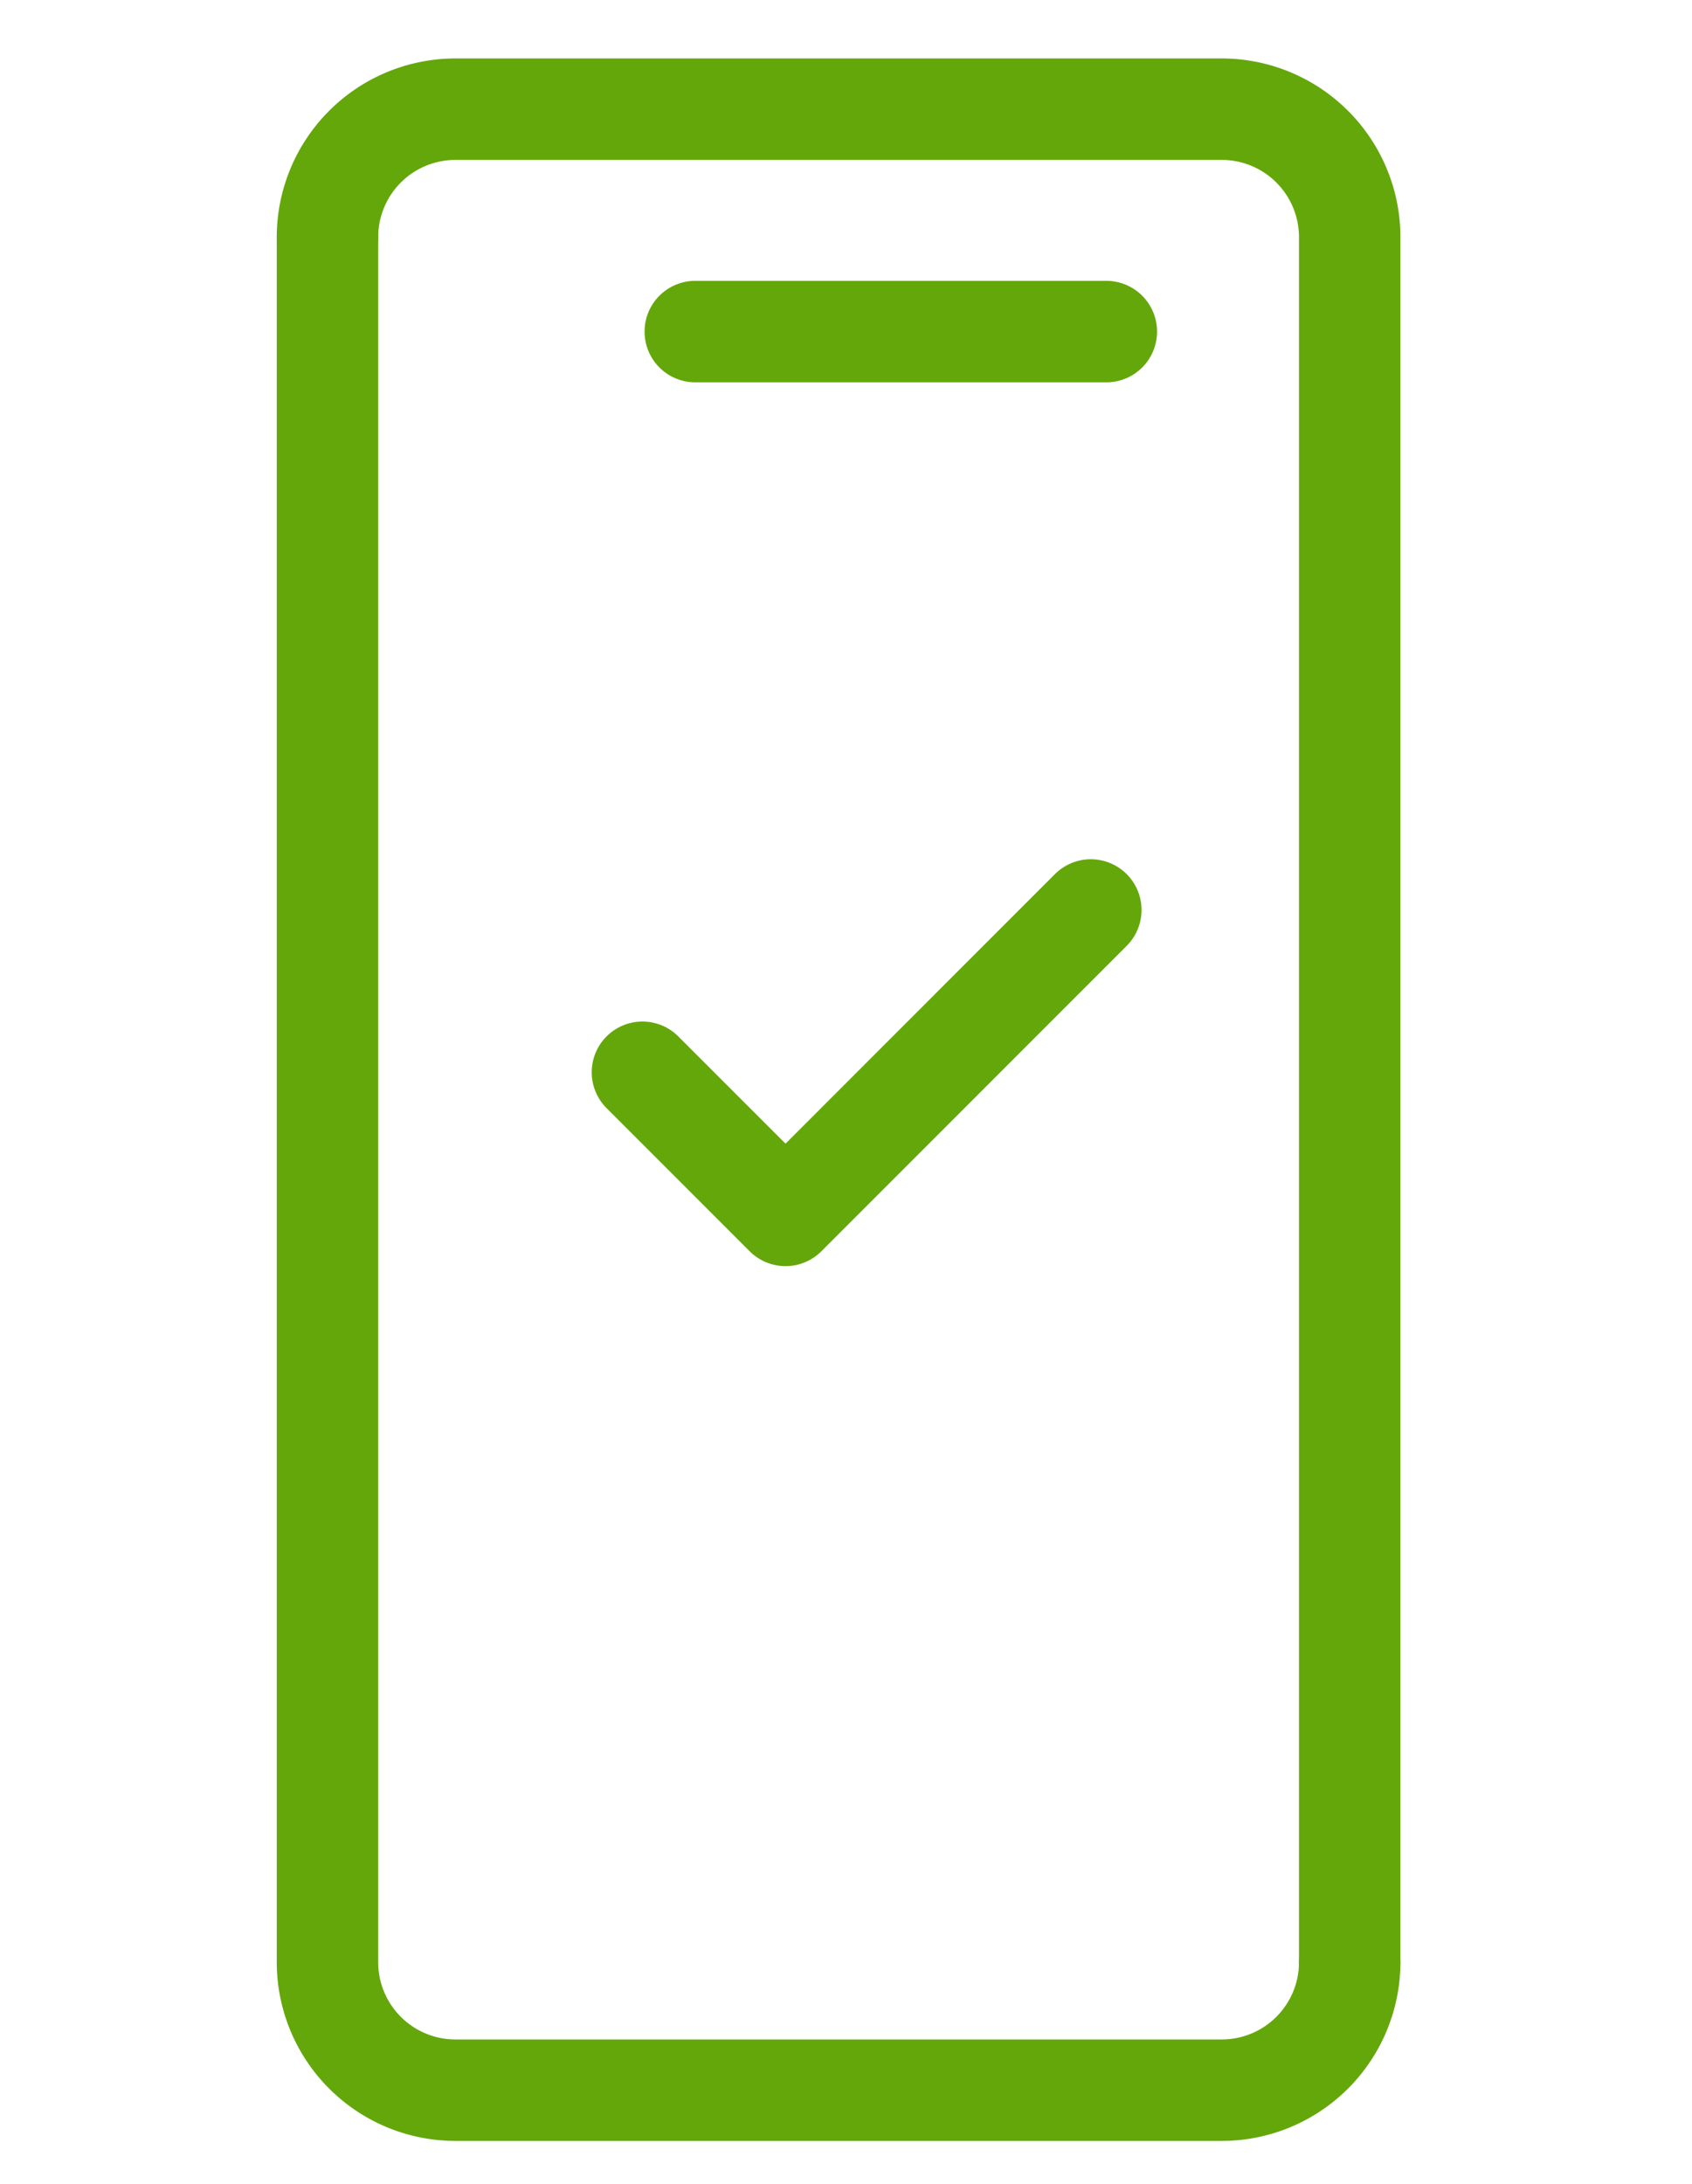
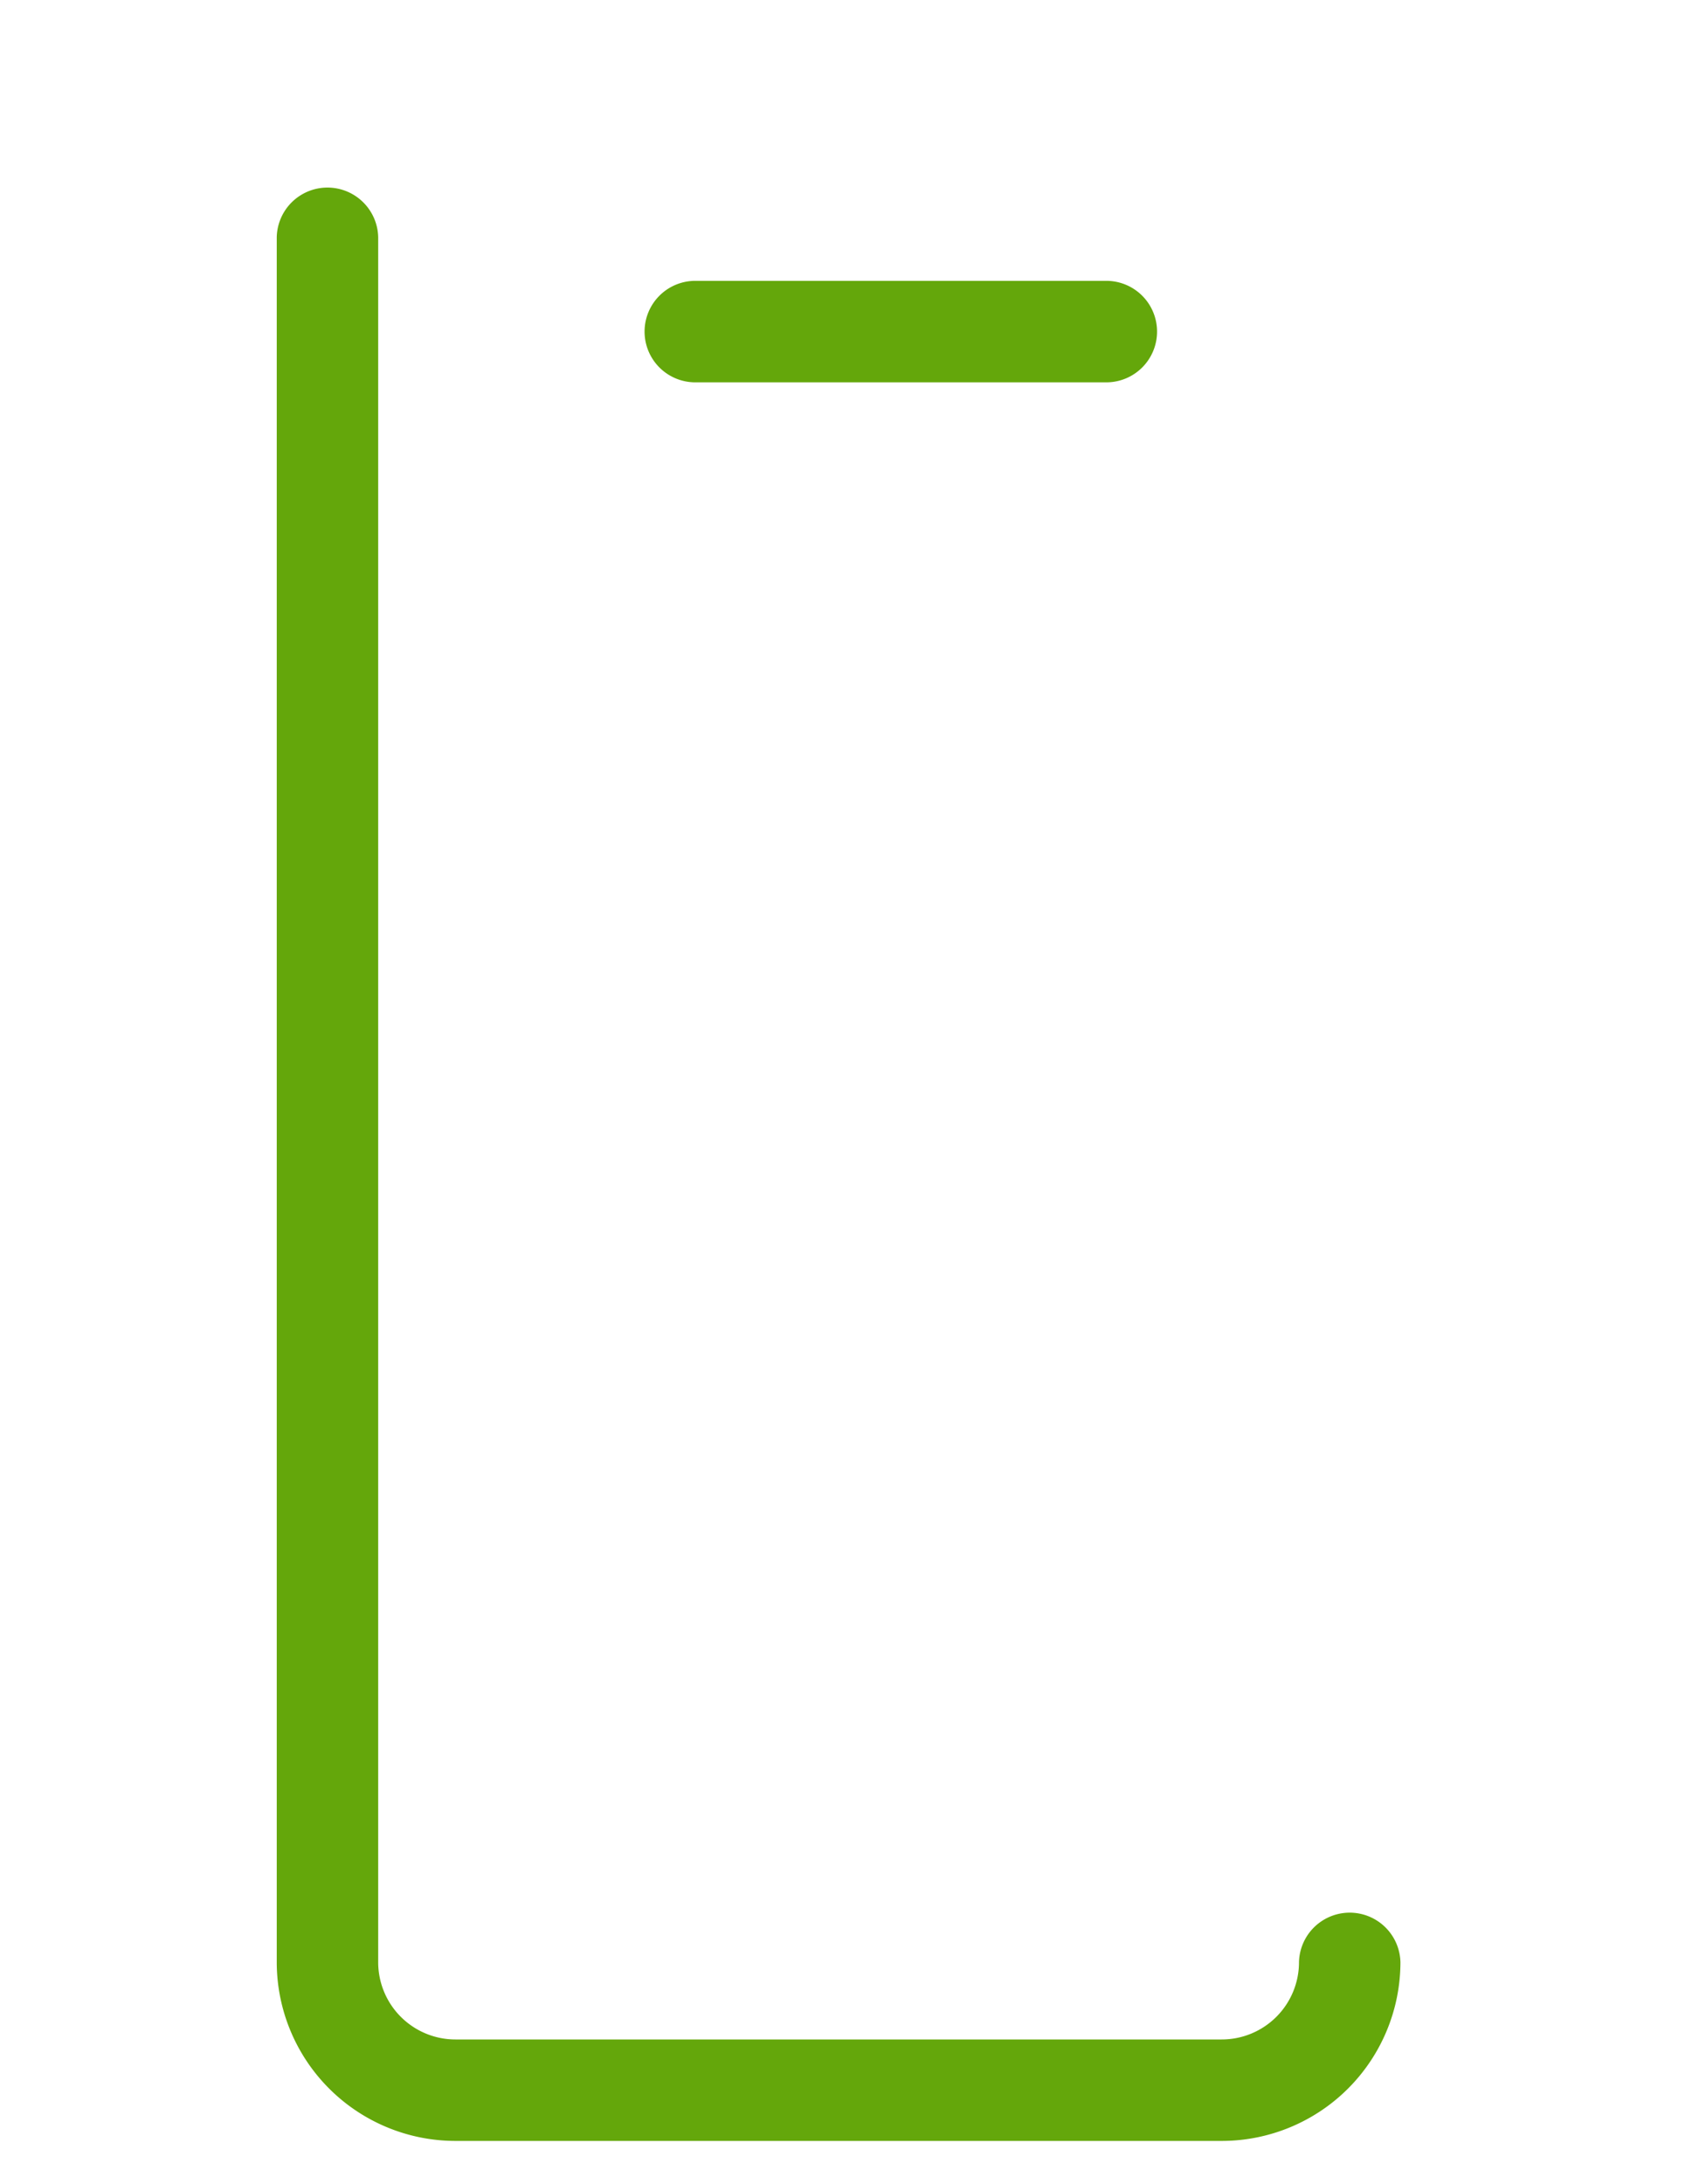
<svg xmlns="http://www.w3.org/2000/svg" width="62" height="80" viewBox="0 0 62 80">
  <defs>
    <clipPath id="clip-path">
      <rect id="長方形_226" data-name="長方形 226" width="62" height="80" transform="translate(1958 4368)" fill="none" stroke="#707070" stroke-width="1" />
    </clipPath>
  </defs>
  <g id="ico_about_09" transform="translate(-1958 -4368)" clip-path="url(#clip-path)">
    <g id="ico_about_09-2" data-name="ico_about_09" transform="translate(728.234 2248.981)">
      <path id="パス_466" data-name="パス 466" d="M734.538,146.446H706.452a6.552,6.552,0,0,1-6.545-6.546V76.706a1.859,1.859,0,0,1,3.717,0V139.9a2.831,2.831,0,0,0,2.828,2.829h28.086a2.831,2.831,0,0,0,2.827-2.829,1.859,1.859,0,0,1,3.717,0A6.552,6.552,0,0,1,734.538,146.446Z" transform="translate(540 2051)" fill="#64a70b" />
-       <path id="パス_467" data-name="パス 467" d="M739.224,141.758a1.859,1.859,0,0,1-1.859-1.859V76.705a2.831,2.831,0,0,0-2.827-2.828H706.452a2.831,2.831,0,0,0-2.828,2.828,1.859,1.859,0,0,1-3.717,0,6.552,6.552,0,0,1,6.545-6.545h28.086a6.552,6.552,0,0,1,6.544,6.545V139.9A1.859,1.859,0,0,1,739.224,141.758Z" transform="translate(540 2051)" fill="#64a70b" />
-       <path id="パス_468" data-name="パス 468" d="M718.55,114.4a1.858,1.858,0,0,1-1.314-.544l-5.243-5.243a1.858,1.858,0,1,1,2.628-2.628l3.929,3.929,9.873-9.874a1.858,1.858,0,1,1,2.628,2.628l-11.187,11.188A1.858,1.858,0,0,1,718.55,114.4Z" transform="translate(540 2051)" fill="#64a70b" />
      <path id="線_165" data-name="線 165" d="M15.062,1.859H0A1.859,1.859,0,0,1-1.859,0,1.859,1.859,0,0,1,0-1.859H15.062A1.859,1.859,0,0,1,16.92,0,1.859,1.859,0,0,1,15.062,1.859Z" transform="translate(1255.244 2131.166)" fill="#64a70b" />
-       <path id="線_166" data-name="線 166" transform="translate(1249.834 2131.166)" fill="#64a70b" />
    </g>
  </g>
</svg>